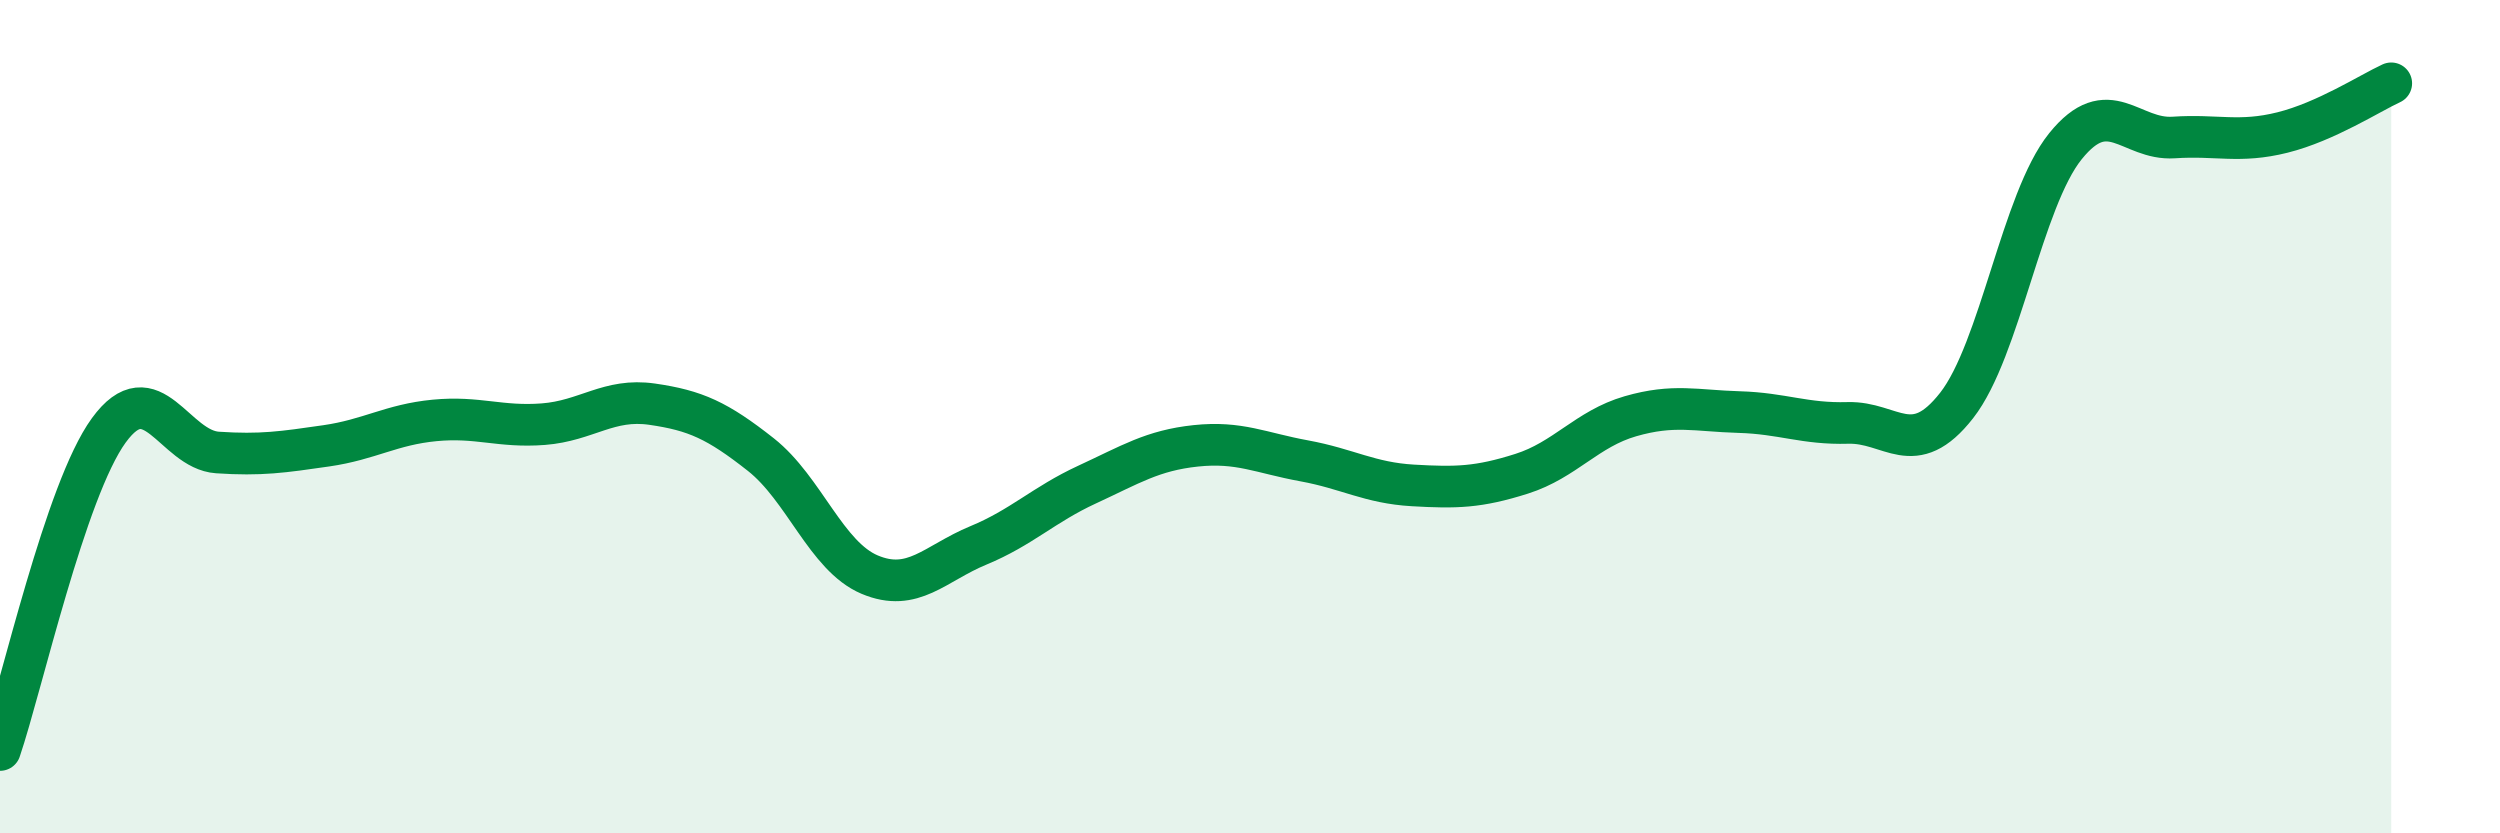
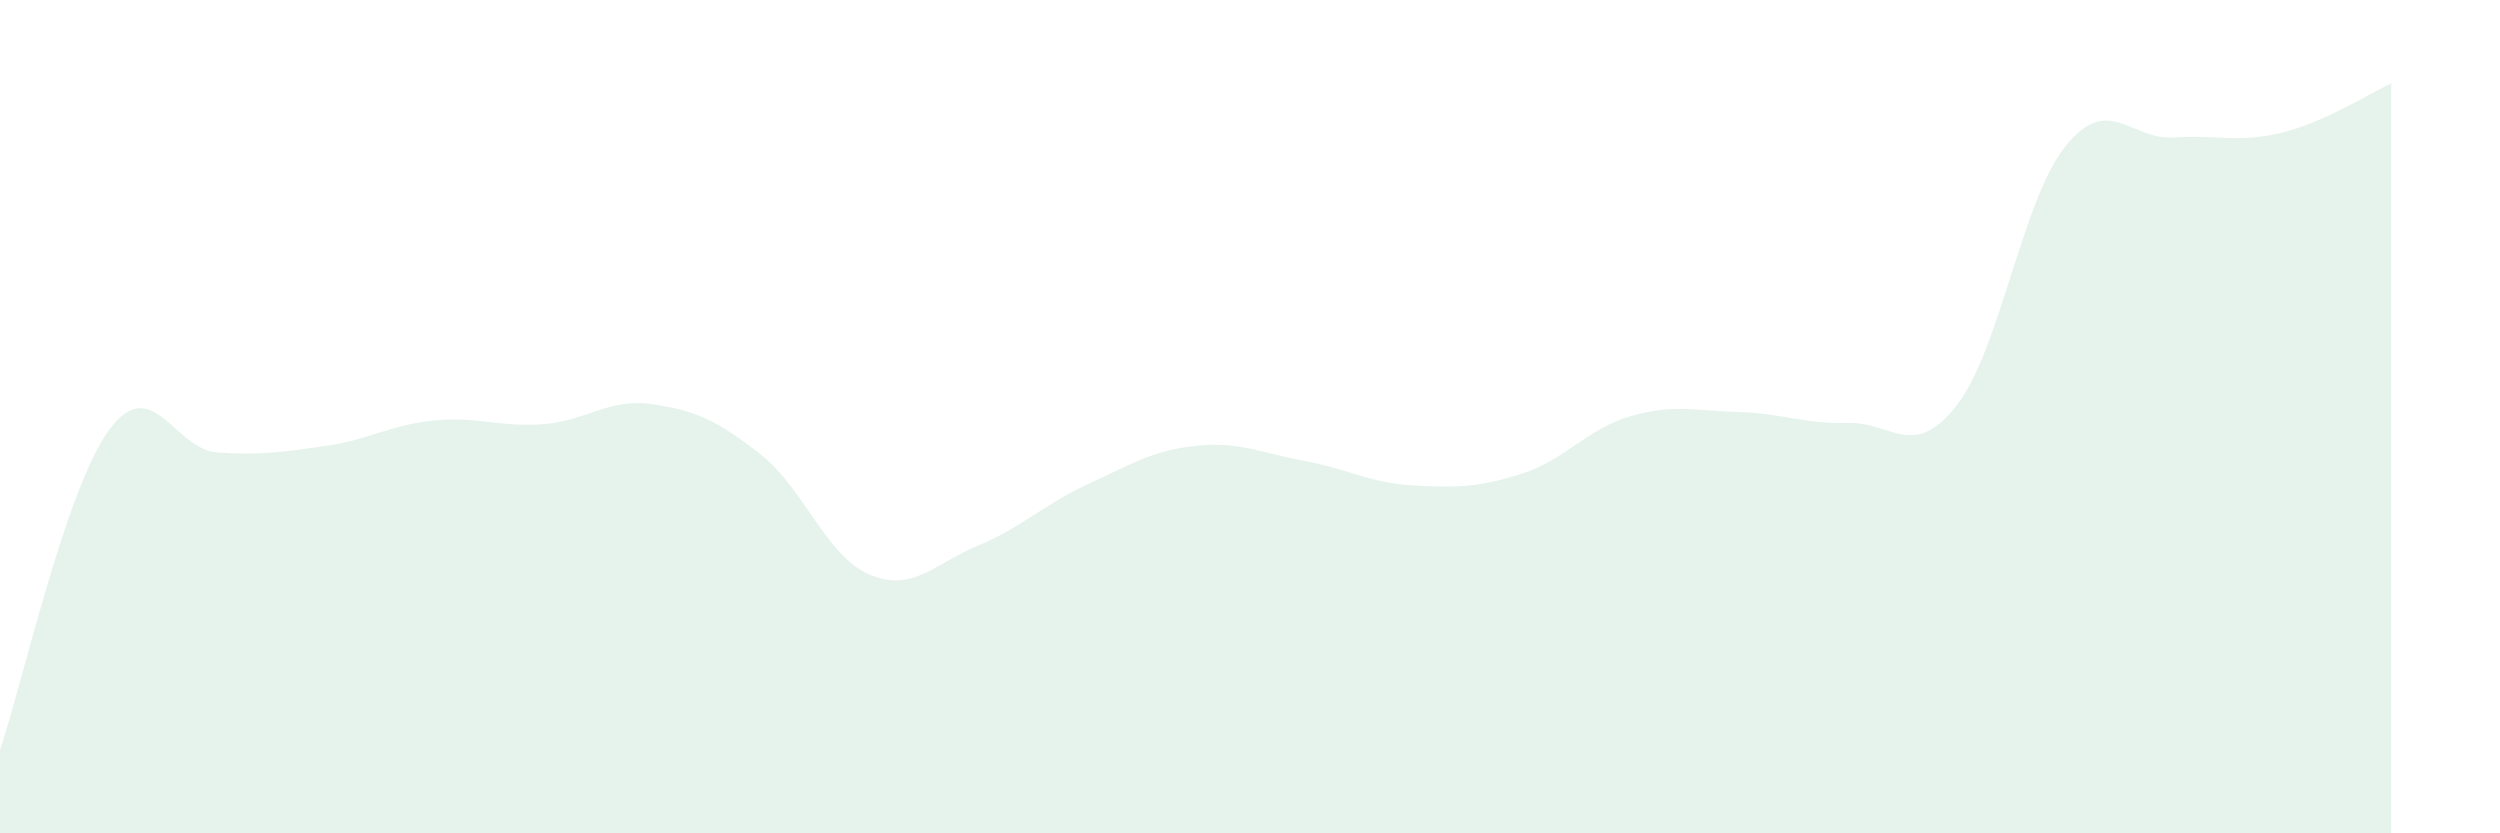
<svg xmlns="http://www.w3.org/2000/svg" width="60" height="20" viewBox="0 0 60 20">
  <path d="M 0,18 C 0.52,16.47 1.57,11.76 2.61,10.33 C 3.65,8.9 4.18,10.79 5.22,10.86 C 6.26,10.93 6.79,10.85 7.83,10.7 C 8.87,10.55 9.39,10.19 10.43,10.09 C 11.47,9.99 12,10.26 13.04,10.18 C 14.08,10.1 14.61,9.55 15.65,9.7 C 16.69,9.85 17.22,10.09 18.26,10.91 C 19.3,11.73 19.83,13.35 20.87,13.79 C 21.91,14.23 22.44,13.52 23.48,13.09 C 24.52,12.66 25.05,12.11 26.09,11.63 C 27.13,11.15 27.66,10.81 28.7,10.7 C 29.74,10.59 30.26,10.87 31.3,11.06 C 32.34,11.25 32.87,11.59 33.91,11.65 C 34.95,11.71 35.48,11.7 36.52,11.37 C 37.56,11.04 38.09,10.29 39.13,9.99 C 40.17,9.69 40.7,9.86 41.74,9.89 C 42.78,9.92 43.31,10.18 44.35,10.15 C 45.39,10.12 45.92,11.06 46.96,9.73 C 48,8.4 48.53,4.8 49.57,3.51 C 50.61,2.22 51.13,3.37 52.17,3.3 C 53.21,3.23 53.74,3.44 54.78,3.18 C 55.82,2.92 56.87,2.24 57.39,2L57.39 20L0 20Z" fill="#008740" opacity="0.1" stroke-linecap="round" stroke-linejoin="round" />
-   <path d="M 0,18 C 0.52,16.47 1.57,11.76 2.61,10.33 C 3.65,8.9 4.18,10.79 5.22,10.86 C 6.26,10.93 6.79,10.85 7.83,10.7 C 8.87,10.55 9.39,10.19 10.43,10.09 C 11.47,9.99 12,10.26 13.04,10.18 C 14.08,10.1 14.61,9.55 15.65,9.7 C 16.69,9.85 17.22,10.09 18.26,10.91 C 19.3,11.73 19.83,13.35 20.87,13.79 C 21.91,14.23 22.44,13.52 23.48,13.09 C 24.52,12.66 25.05,12.11 26.09,11.63 C 27.13,11.15 27.66,10.81 28.7,10.7 C 29.74,10.59 30.26,10.87 31.3,11.06 C 32.34,11.25 32.87,11.59 33.91,11.65 C 34.95,11.71 35.48,11.7 36.52,11.37 C 37.56,11.04 38.09,10.29 39.13,9.99 C 40.17,9.69 40.7,9.86 41.74,9.89 C 42.78,9.92 43.31,10.18 44.35,10.15 C 45.39,10.12 45.92,11.06 46.96,9.73 C 48,8.4 48.53,4.8 49.57,3.51 C 50.61,2.22 51.13,3.37 52.17,3.3 C 53.21,3.23 53.74,3.44 54.78,3.18 C 55.82,2.92 56.87,2.24 57.39,2" stroke="#008740" stroke-width="1" fill="none" stroke-linecap="round" stroke-linejoin="round" />
</svg>